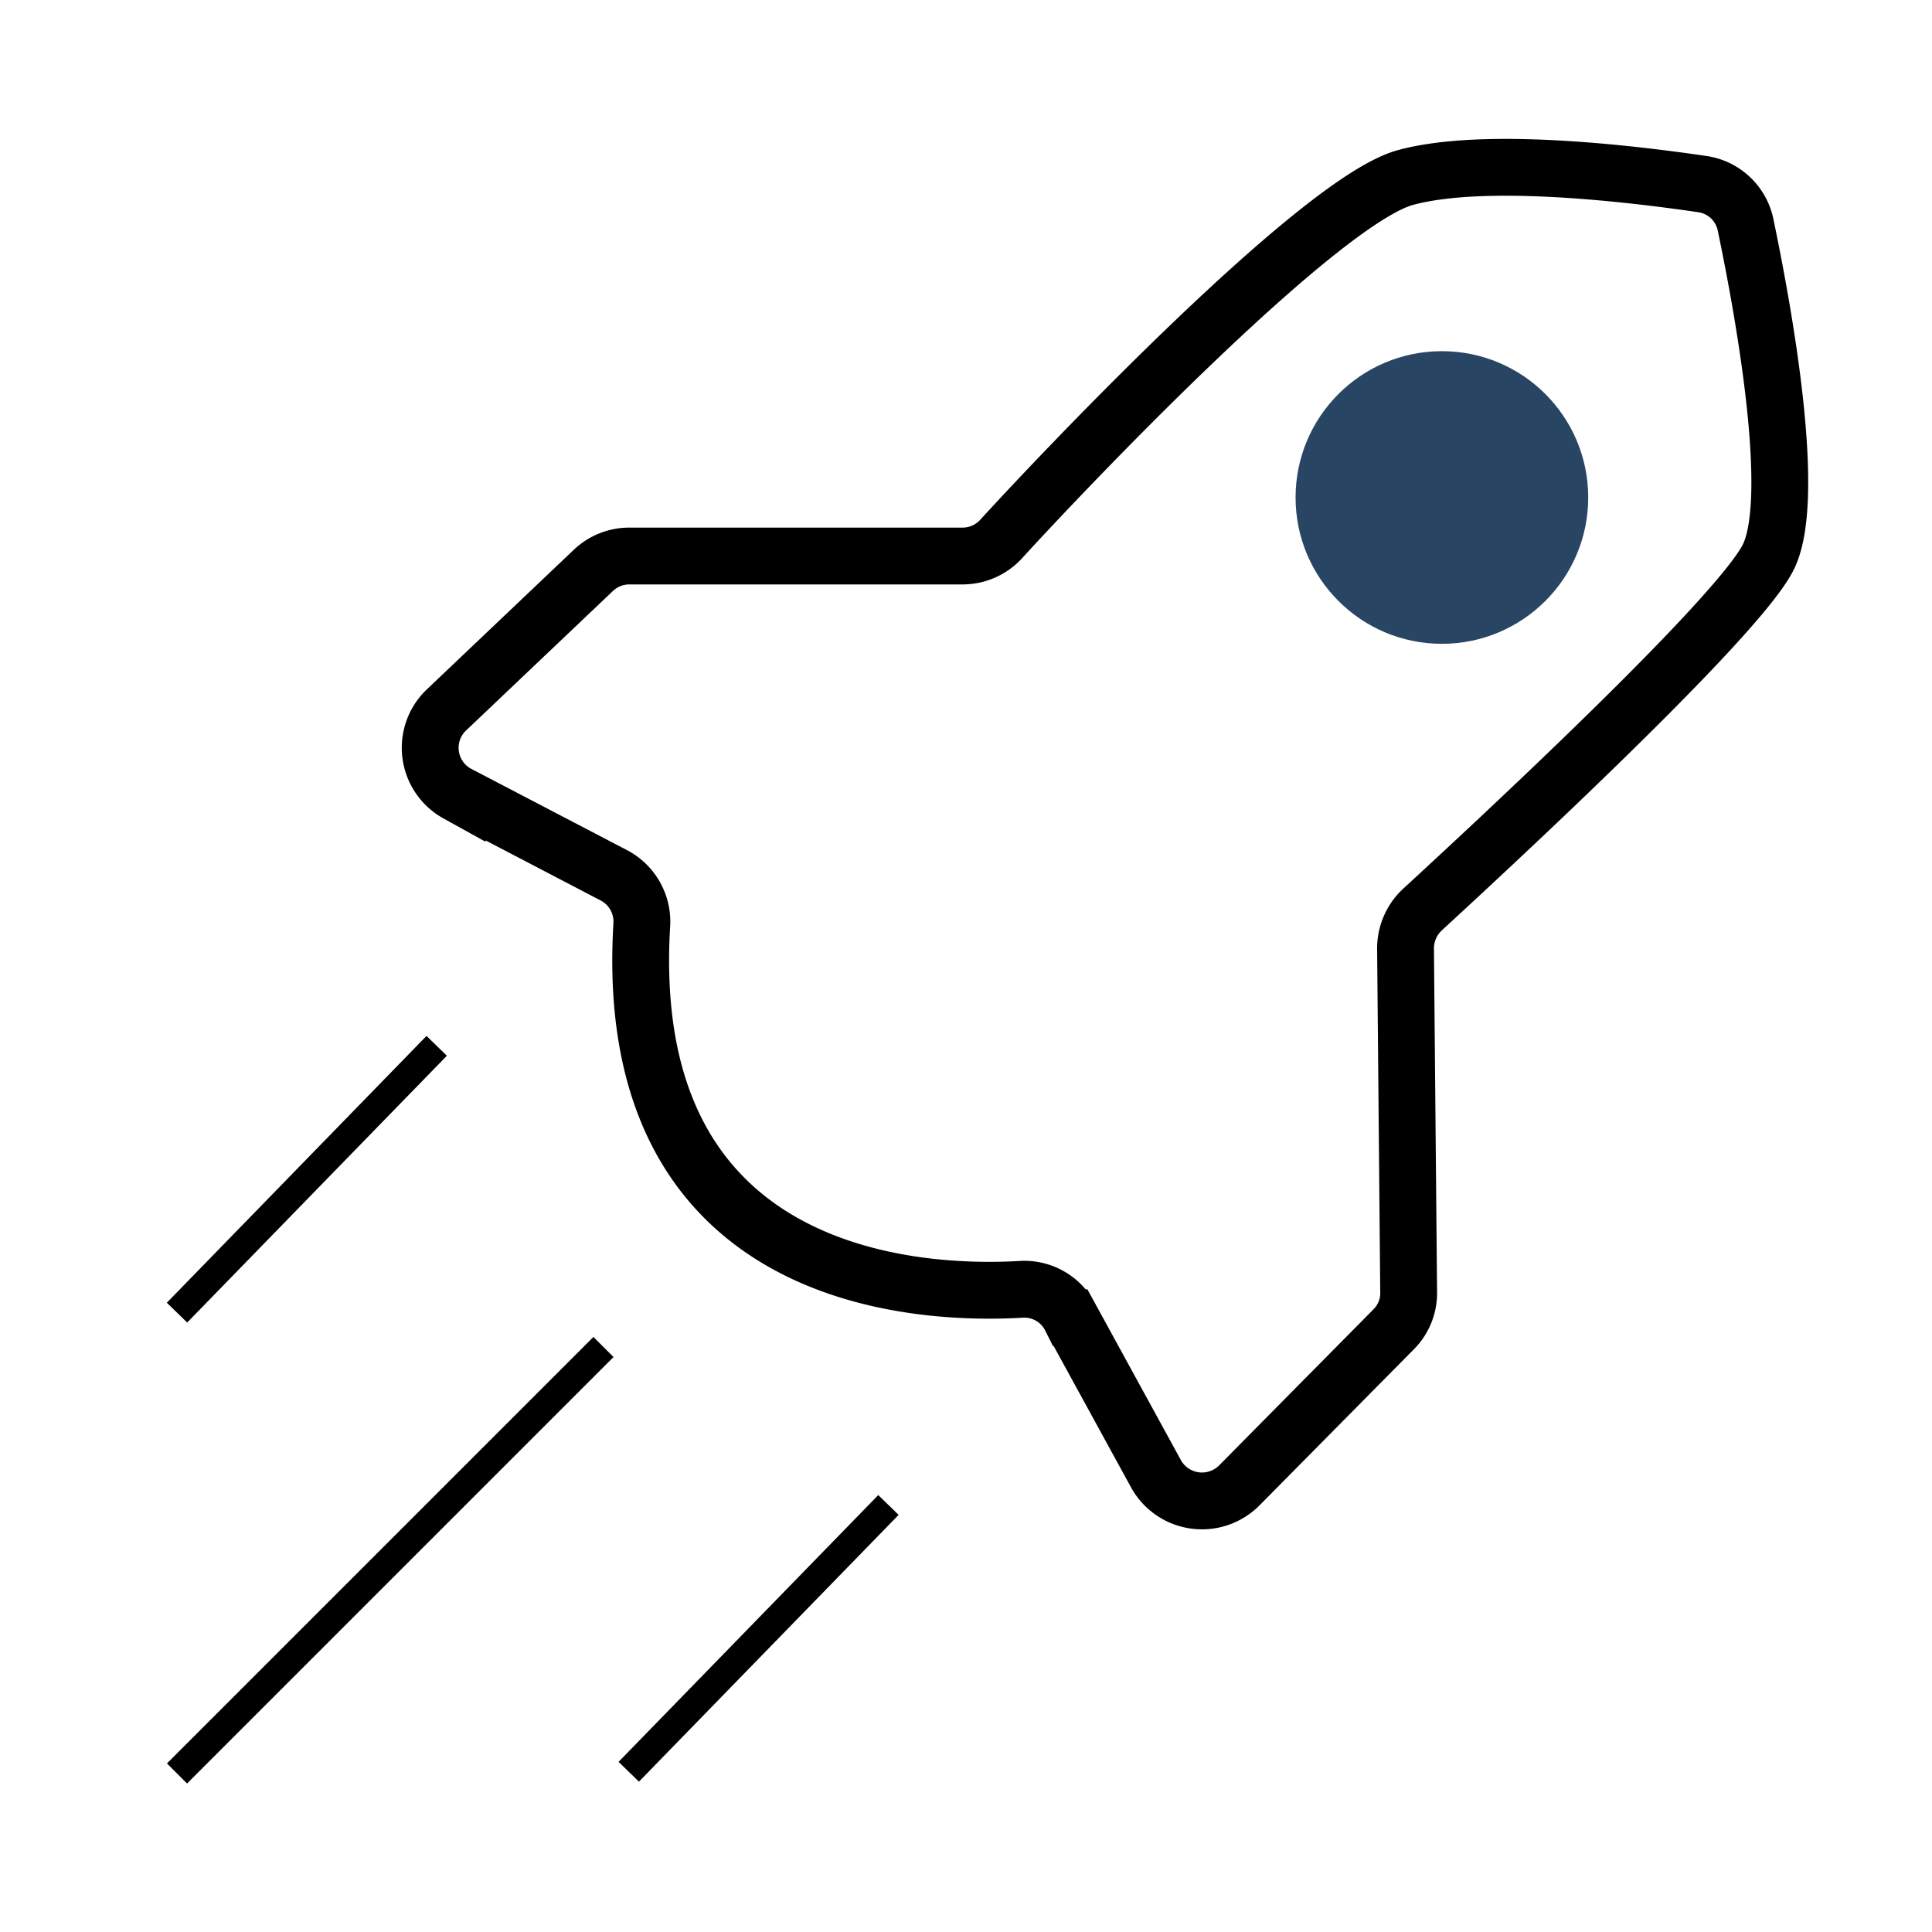
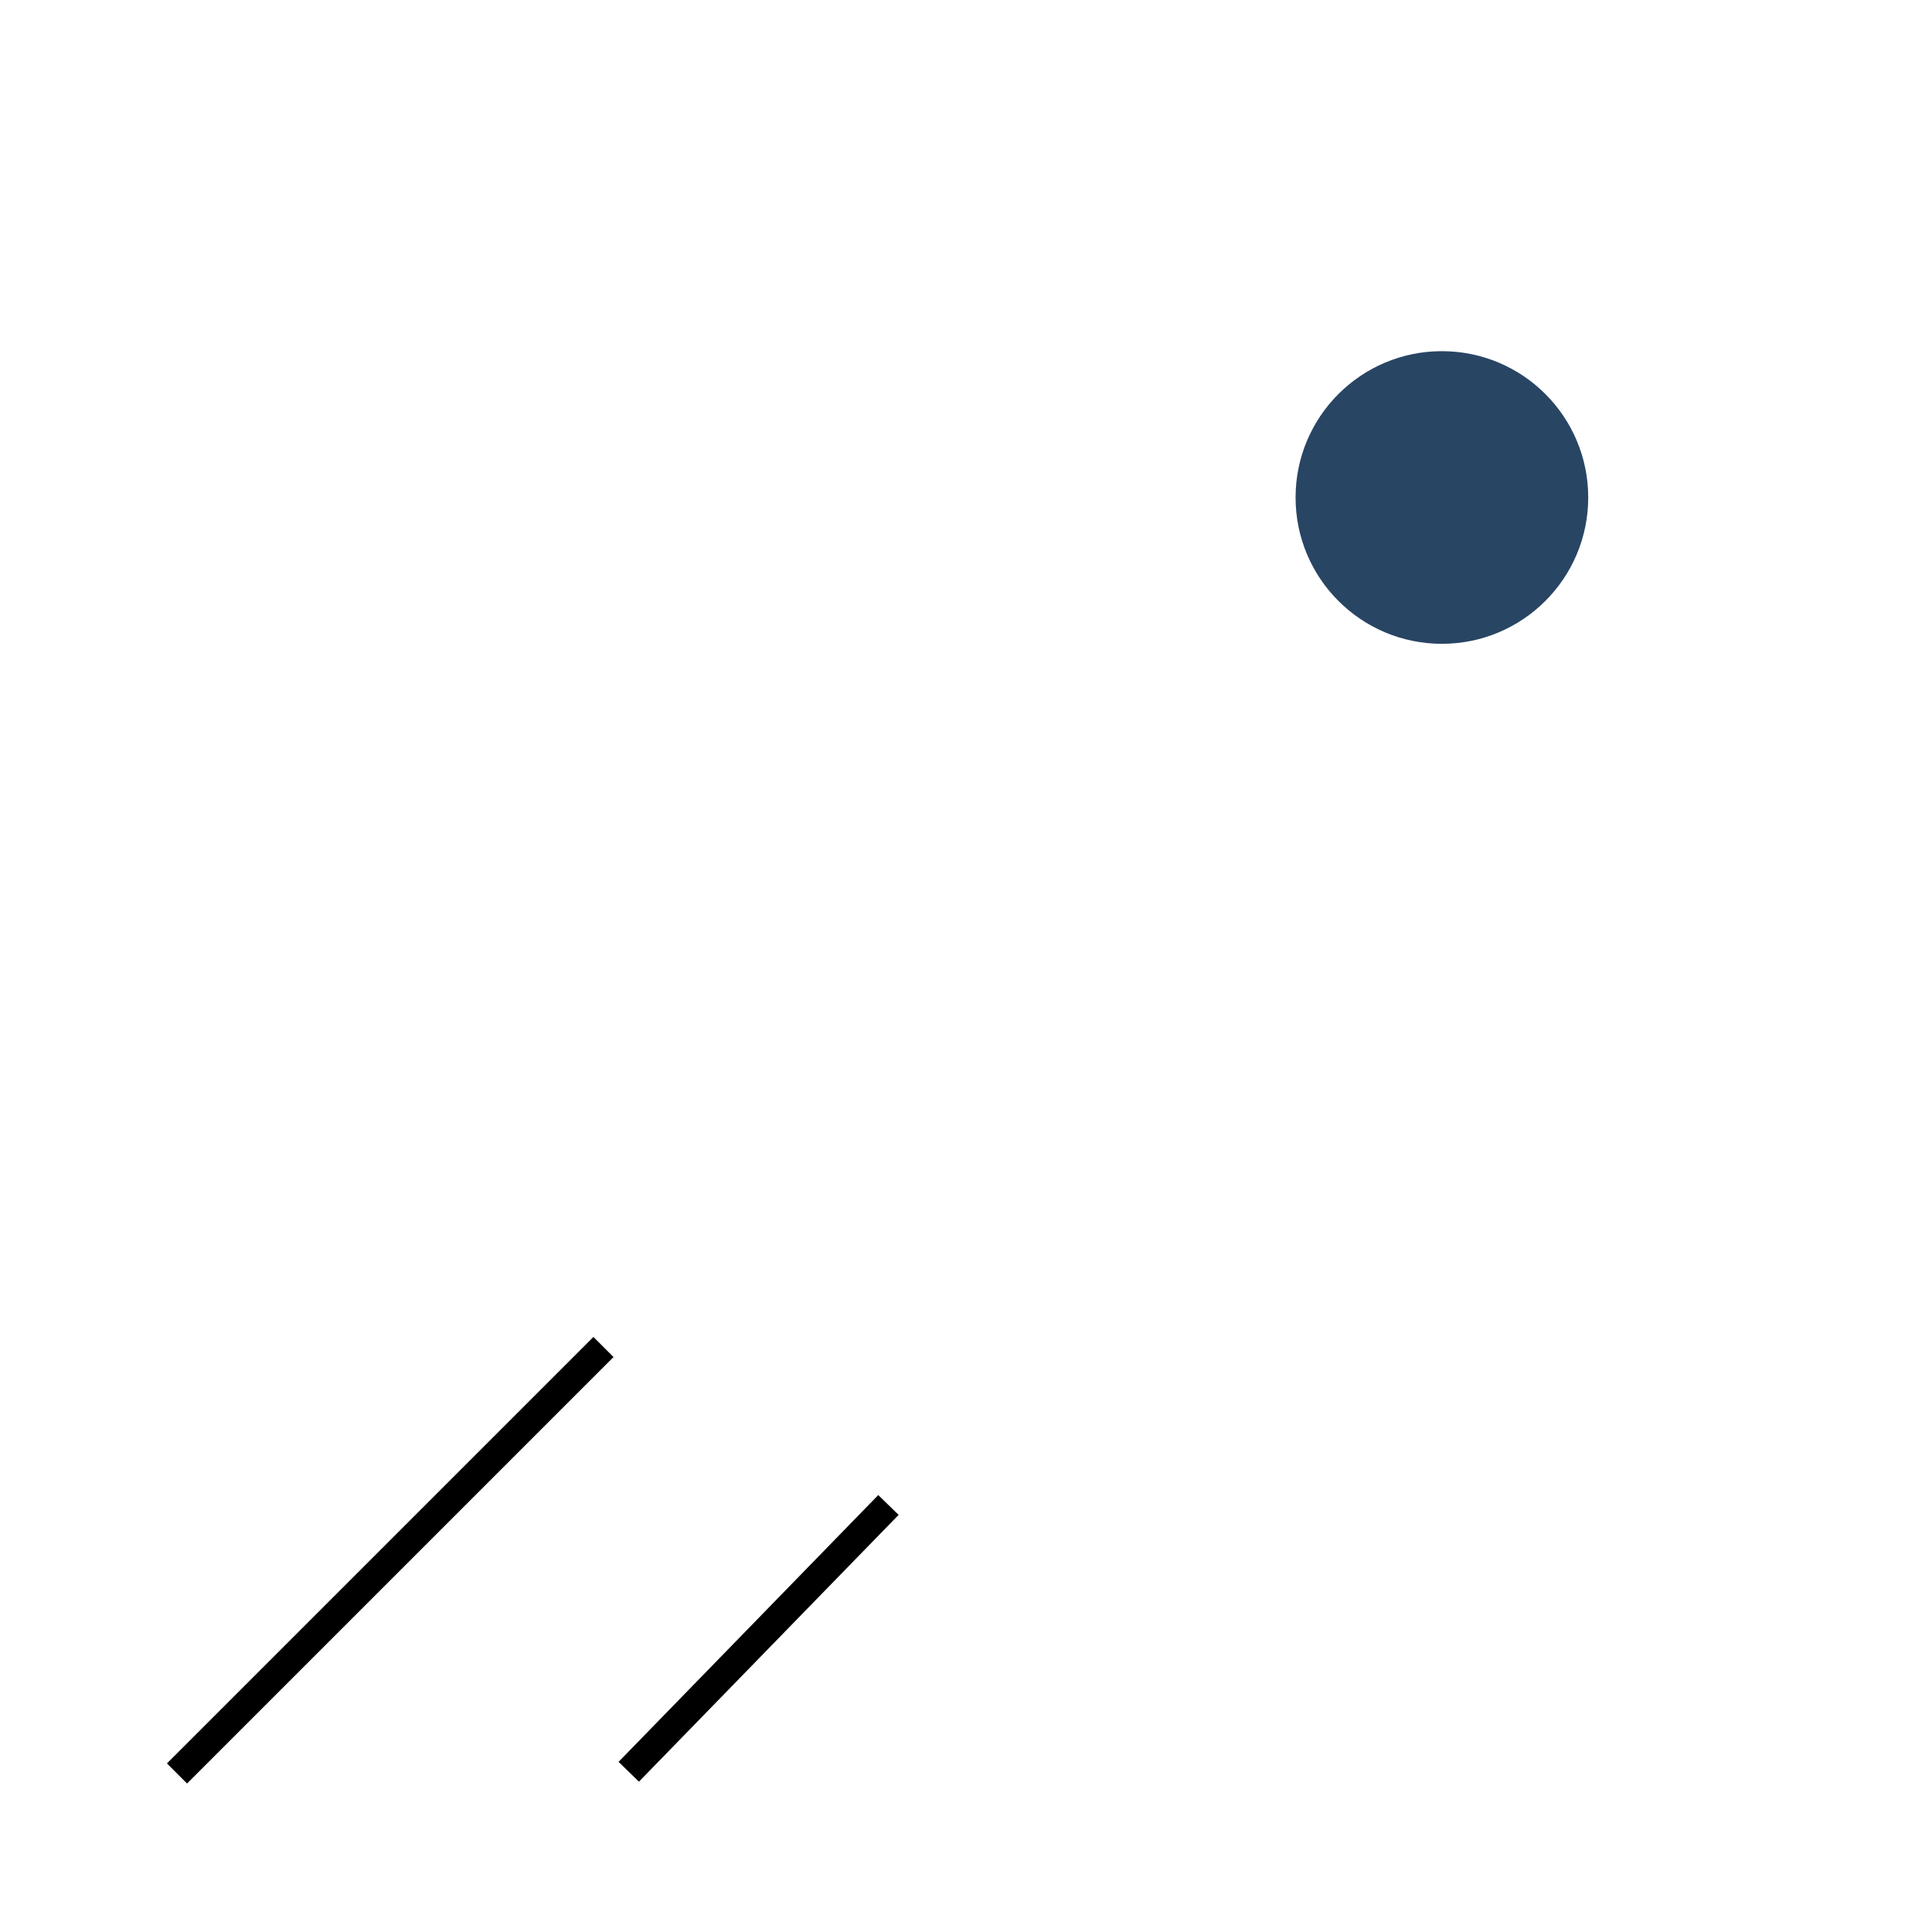
<svg xmlns="http://www.w3.org/2000/svg" xmlns:xlink="http://www.w3.org/1999/xlink" id="Слой_1" data-name="Слой 1" width="69" height="69" viewBox="0 0 68 67.04">
  <defs>
    <style>.cls-1,.cls-2,.cls-3,.cls-4{fill:none;stroke-miterlimit:10;}.cls-1{stroke-width:2px;stroke:url(#Безымянный_градиент_7);}.cls-2{stroke:url(#Безымянный_градиент_7-2);}.cls-3{stroke:url(#Безымянный_градиент_7-3);}.cls-4{stroke:url(#Безымянный_градиент_7-4);}.cls-5{fill:#294564;}</style>
    <linearGradient id="Безымянный_градиент_7" x1="14.12" y1="28.88" x2="63.64" y2="28.88" gradientUnits="userSpaceOnUse">
      <stop offset="0" />
      <stop offset="1" />
    </linearGradient>
    <linearGradient id="Безымянный_градиент_7-2" x1="5.87" y1="41.03" x2="15.72" y2="41.03" xlink:href="#Безымянный_градиент_7" />
    <linearGradient id="Безымянный_градиент_7-3" x1="21.77" y1="57.19" x2="31.63" y2="57.19" xlink:href="#Безымянный_градиент_7" />
    <linearGradient id="Безымянный_градиент_7-4" x1="5.88" y1="54.43" x2="21.6" y2="54.43" xlink:href="#Безымянный_градиент_7" />
  </defs>
-   <path class="cls-1" d="M15.7,24.52l5.18-4.92a1.83,1.83,0,0,1,1.27-.51H33.87a1.84,1.84,0,0,0,1.35-.58C37.51,16,46.44,6.6,49.46,5.77,52.28,5,57.53,5.65,59.92,6a1.82,1.82,0,0,1,1.52,1.44c.59,2.83,1.88,9.73.76,11.76C61,21.43,52.43,29.36,50.07,31.53a1.87,1.87,0,0,0-.6,1.38L49.58,45a1.8,1.8,0,0,1-.53,1.31L43.62,51.8a1.85,1.85,0,0,1-2.94-.42l-3-5.48a1.82,1.82,0,0,0-1.74-1c-3.57.21-14.12-.22-13.35-12.85a1.84,1.84,0,0,0-1-1.73l-5.5-2.87A1.84,1.84,0,0,1,15.7,24.52Z" />
-   <line class="cls-2" x1="6.23" y1="45.72" x2="15.37" y2="36.33" />
  <line class="cls-3" x1="22.13" y1="61.88" x2="31.27" y2="52.49" />
  <line class="cls-4" x1="6.23" y1="61.94" x2="21.24" y2="46.93" />
  <circle class="cls-5" cx="50.75" cy="17.03" r="5.15" />
</svg>